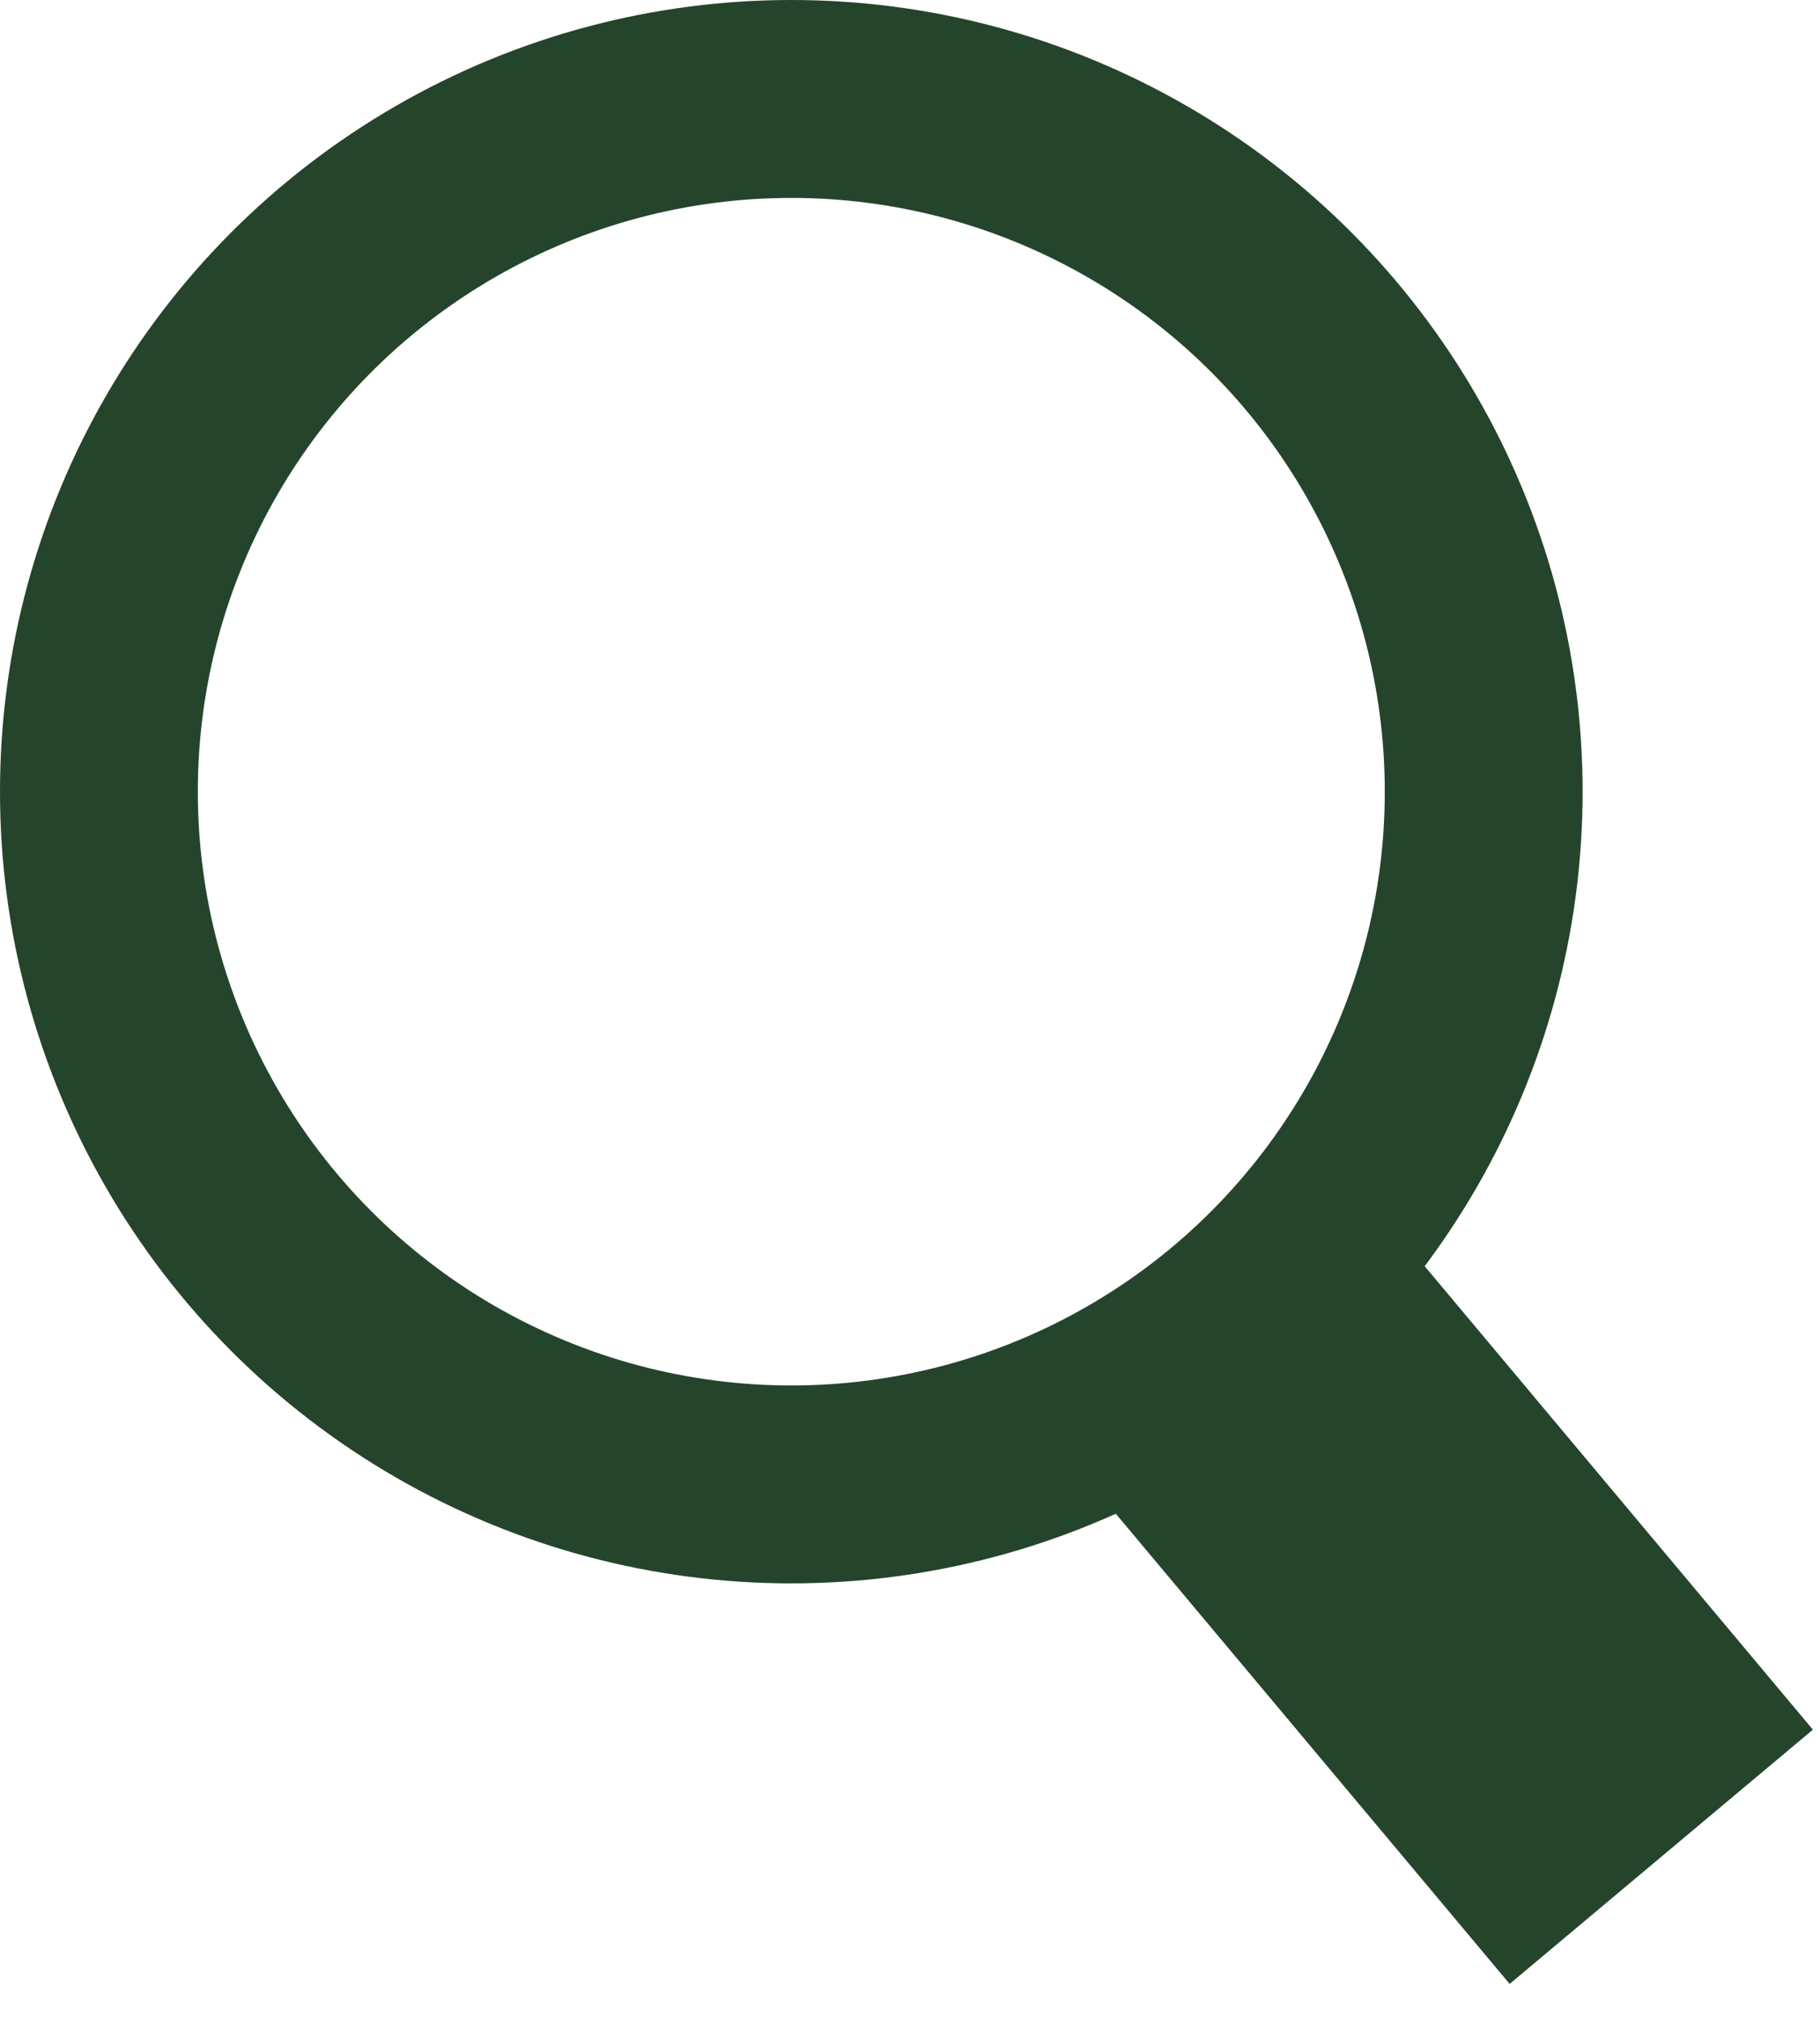
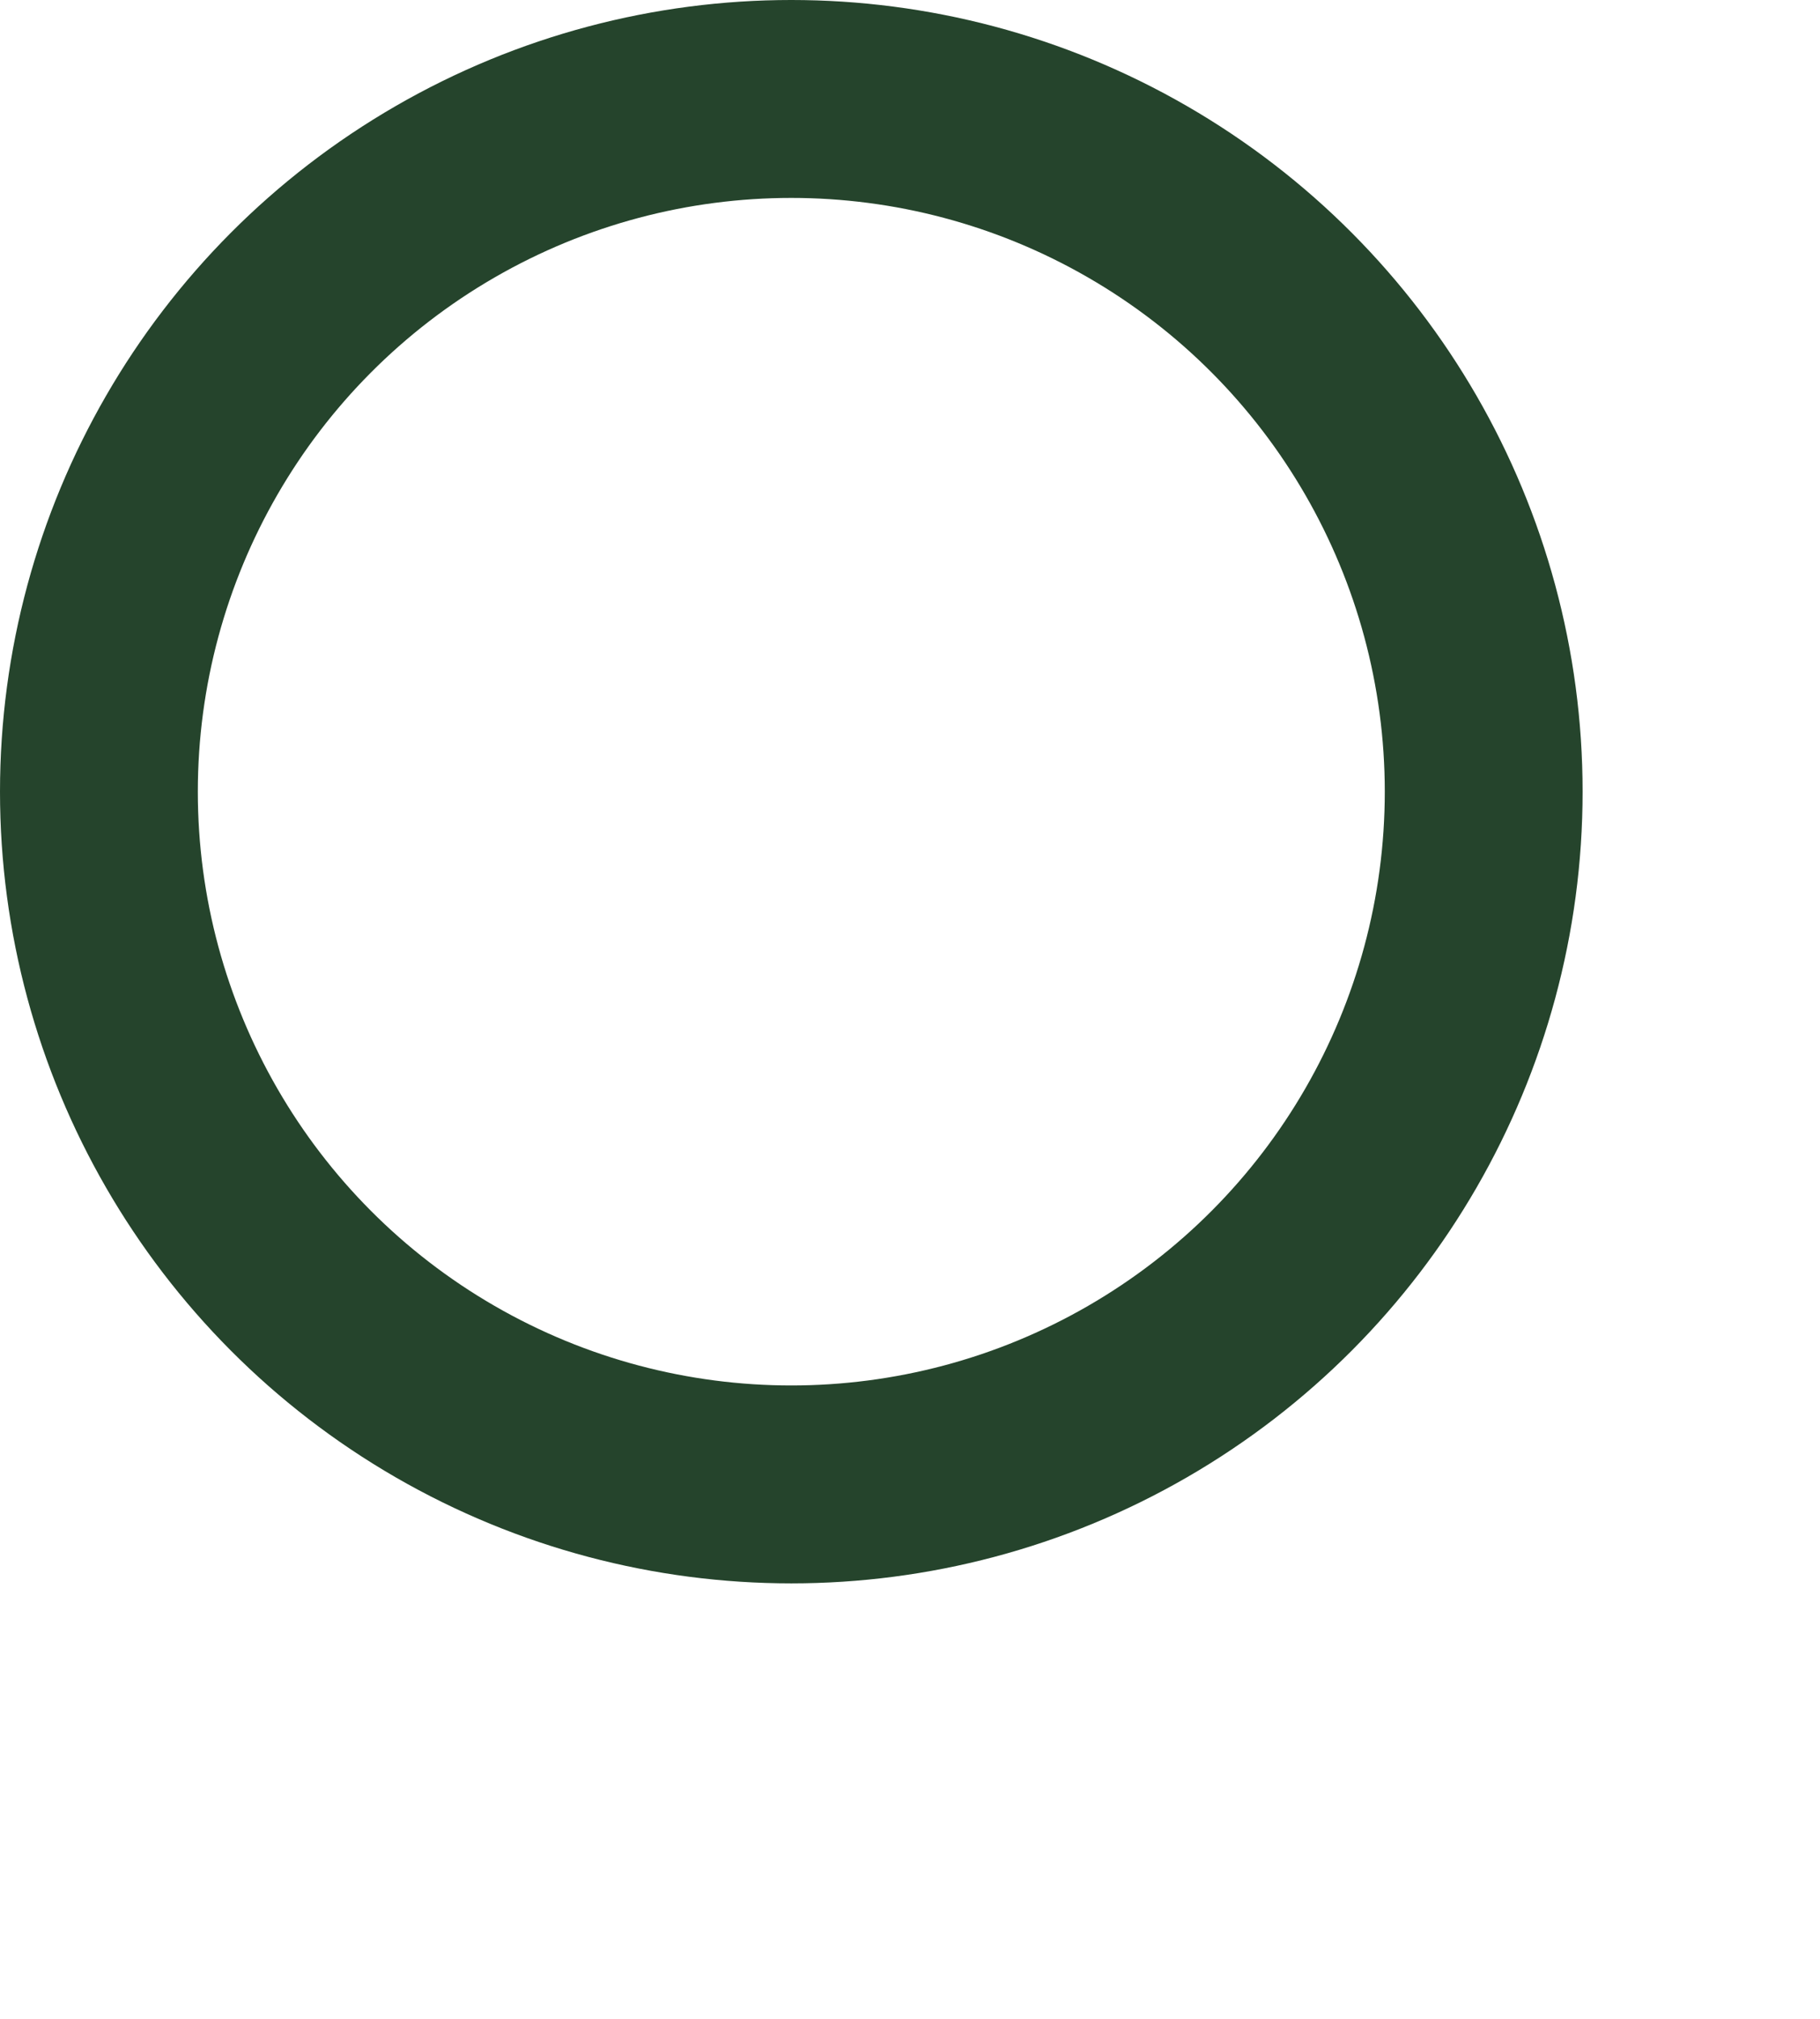
<svg xmlns="http://www.w3.org/2000/svg" width="46" height="51" viewBox="0 0 46 51" fill="none">
  <g id="ê²ì ìì´ì½">
    <circle id="Ellipse 8" cx="20" cy="20" r="17.5" stroke="#25442C" stroke-width="5" />
-     <line id="Line 2" x1="31.832" y1="34.788" x2="41.988" y2="46.907" stroke="#25442C" stroke-width="10" />
  </g>
</svg>